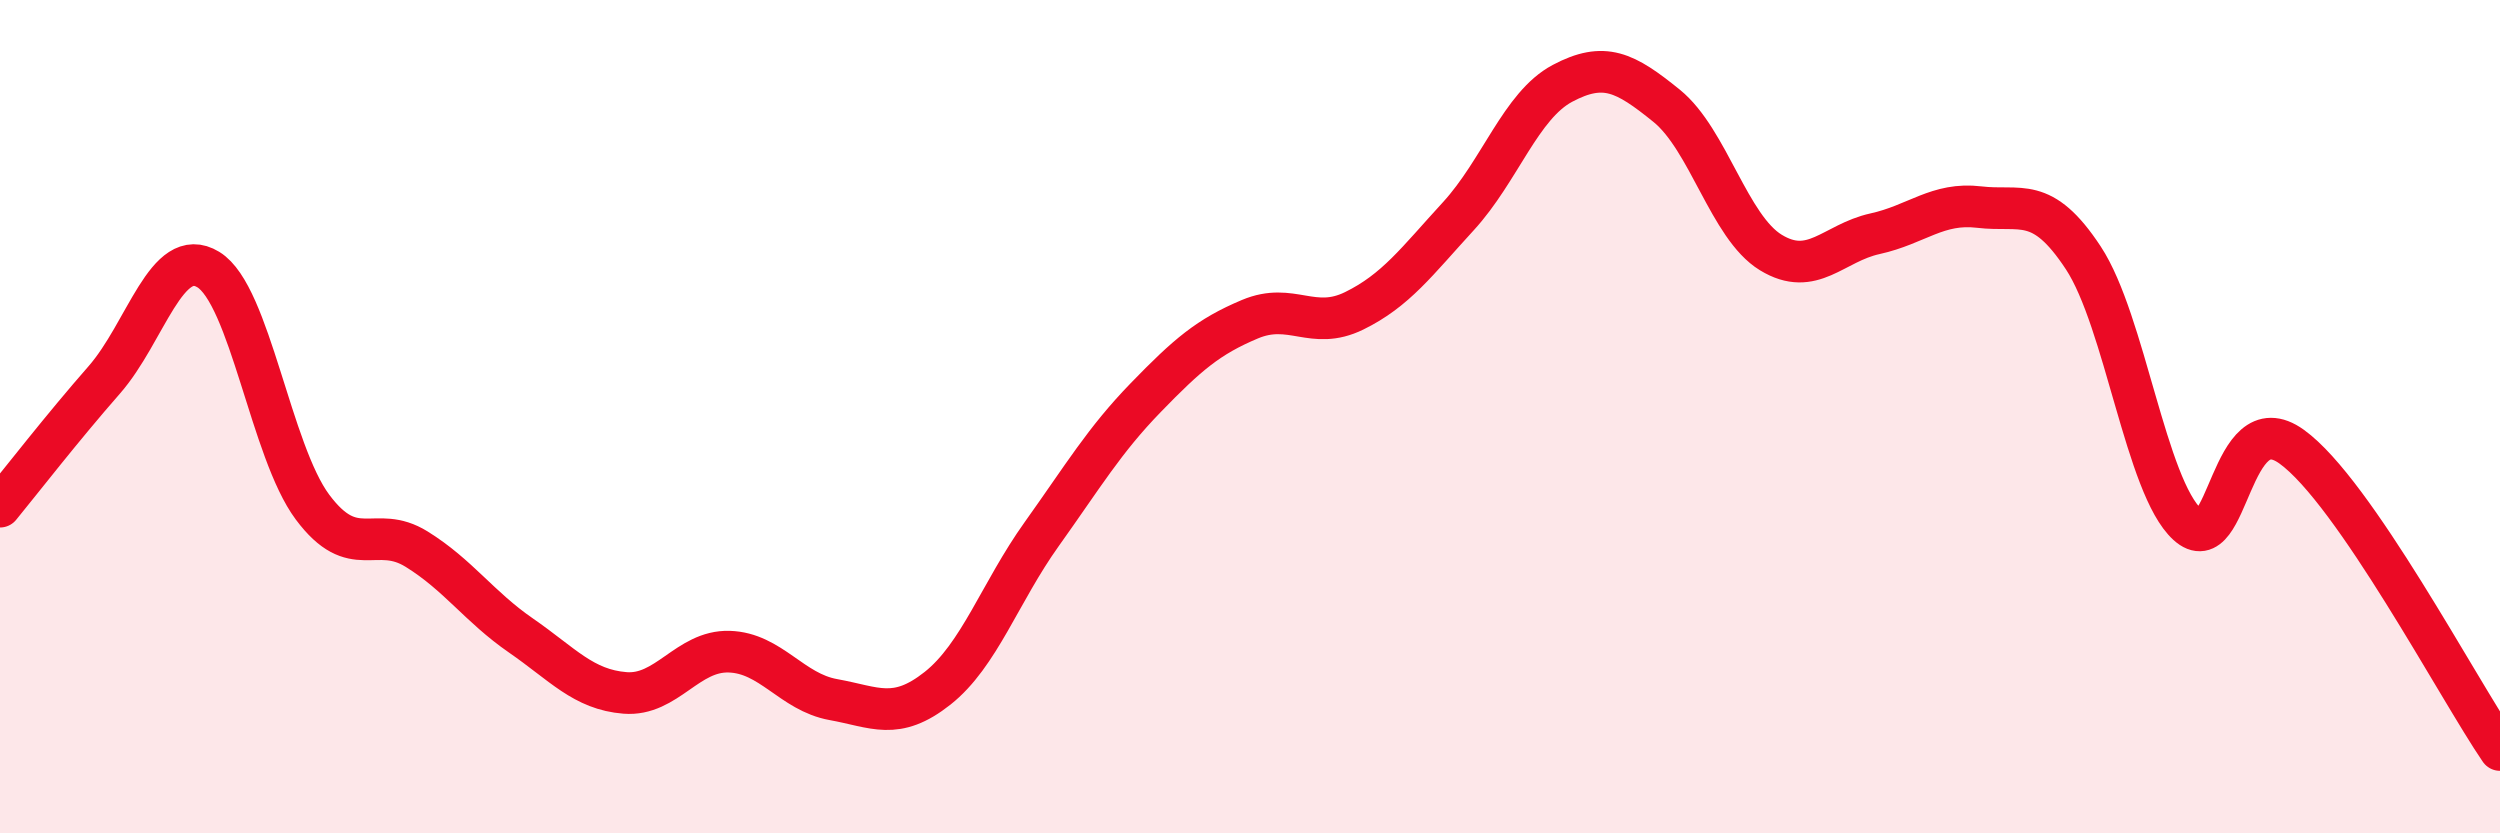
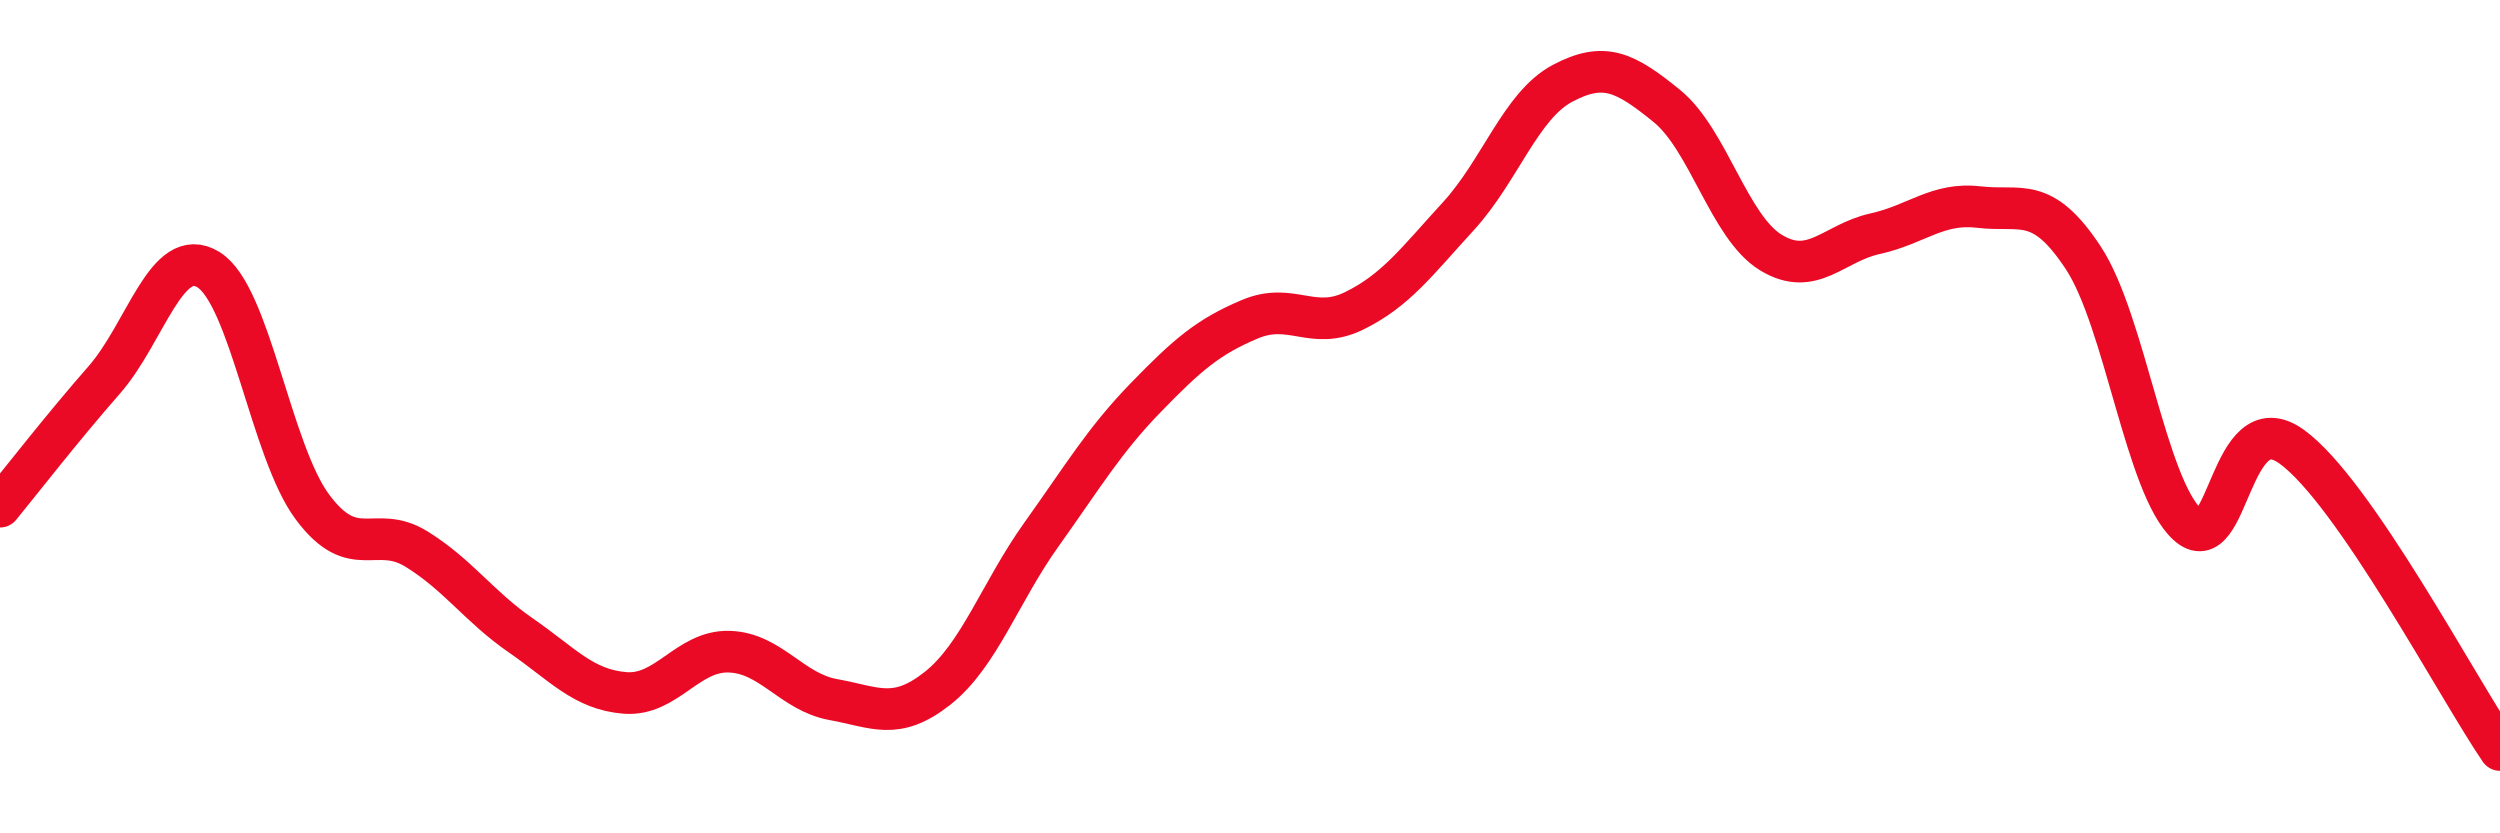
<svg xmlns="http://www.w3.org/2000/svg" width="60" height="20" viewBox="0 0 60 20">
-   <path d="M 0,12.16 C 0.5,11.55 1.5,10.26 2.5,9.12 C 3.5,7.98 4,5.86 5,6.47 C 6,7.08 6.5,10.83 7.5,12.17 C 8.5,13.51 9,12.56 10,13.18 C 11,13.8 11.5,14.56 12.5,15.25 C 13.5,15.94 14,16.55 15,16.63 C 16,16.71 16.5,15.61 17.5,15.64 C 18.5,15.67 19,16.61 20,16.79 C 21,16.97 21.5,17.31 22.5,16.52 C 23.5,15.73 24,14.22 25,12.82 C 26,11.42 26.5,10.57 27.5,9.54 C 28.5,8.51 29,8.08 30,7.66 C 31,7.24 31.5,7.95 32.5,7.46 C 33.5,6.97 34,6.28 35,5.19 C 36,4.1 36.5,2.53 37.5,2 C 38.5,1.47 39,1.73 40,2.54 C 41,3.35 41.5,5.45 42.5,6.06 C 43.5,6.67 44,5.83 45,5.61 C 46,5.39 46.5,4.85 47.5,4.97 C 48.5,5.09 49,4.67 50,6.19 C 51,7.71 51.5,11.68 52.5,12.59 C 53.5,13.5 53.5,9.64 55,10.72 C 56.5,11.8 59,16.54 60,18L60 20L0 20Z" fill="#EB0A25" opacity="0.1" stroke-linecap="round" stroke-linejoin="round" />
  <path d="M 0,12.16 C 0.5,11.55 1.5,10.26 2.5,9.12 C 3.5,7.98 4,5.86 5,6.47 C 6,7.08 6.5,10.83 7.5,12.17 C 8.5,13.51 9,12.56 10,13.18 C 11,13.8 11.5,14.56 12.5,15.25 C 13.5,15.94 14,16.55 15,16.63 C 16,16.71 16.5,15.61 17.5,15.64 C 18.5,15.67 19,16.61 20,16.79 C 21,16.97 21.5,17.31 22.5,16.52 C 23.5,15.73 24,14.22 25,12.82 C 26,11.42 26.5,10.57 27.5,9.54 C 28.5,8.51 29,8.08 30,7.66 C 31,7.24 31.5,7.95 32.5,7.46 C 33.5,6.97 34,6.28 35,5.19 C 36,4.1 36.5,2.53 37.5,2 C 38.5,1.47 39,1.73 40,2.54 C 41,3.35 41.5,5.45 42.5,6.06 C 43.5,6.67 44,5.83 45,5.61 C 46,5.39 46.5,4.85 47.5,4.97 C 48.5,5.09 49,4.67 50,6.19 C 51,7.71 51.5,11.68 52.5,12.59 C 53.5,13.5 53.5,9.64 55,10.72 C 56.5,11.8 59,16.54 60,18" stroke="#EB0A25" stroke-width="1" fill="none" stroke-linecap="round" stroke-linejoin="round" />
</svg>